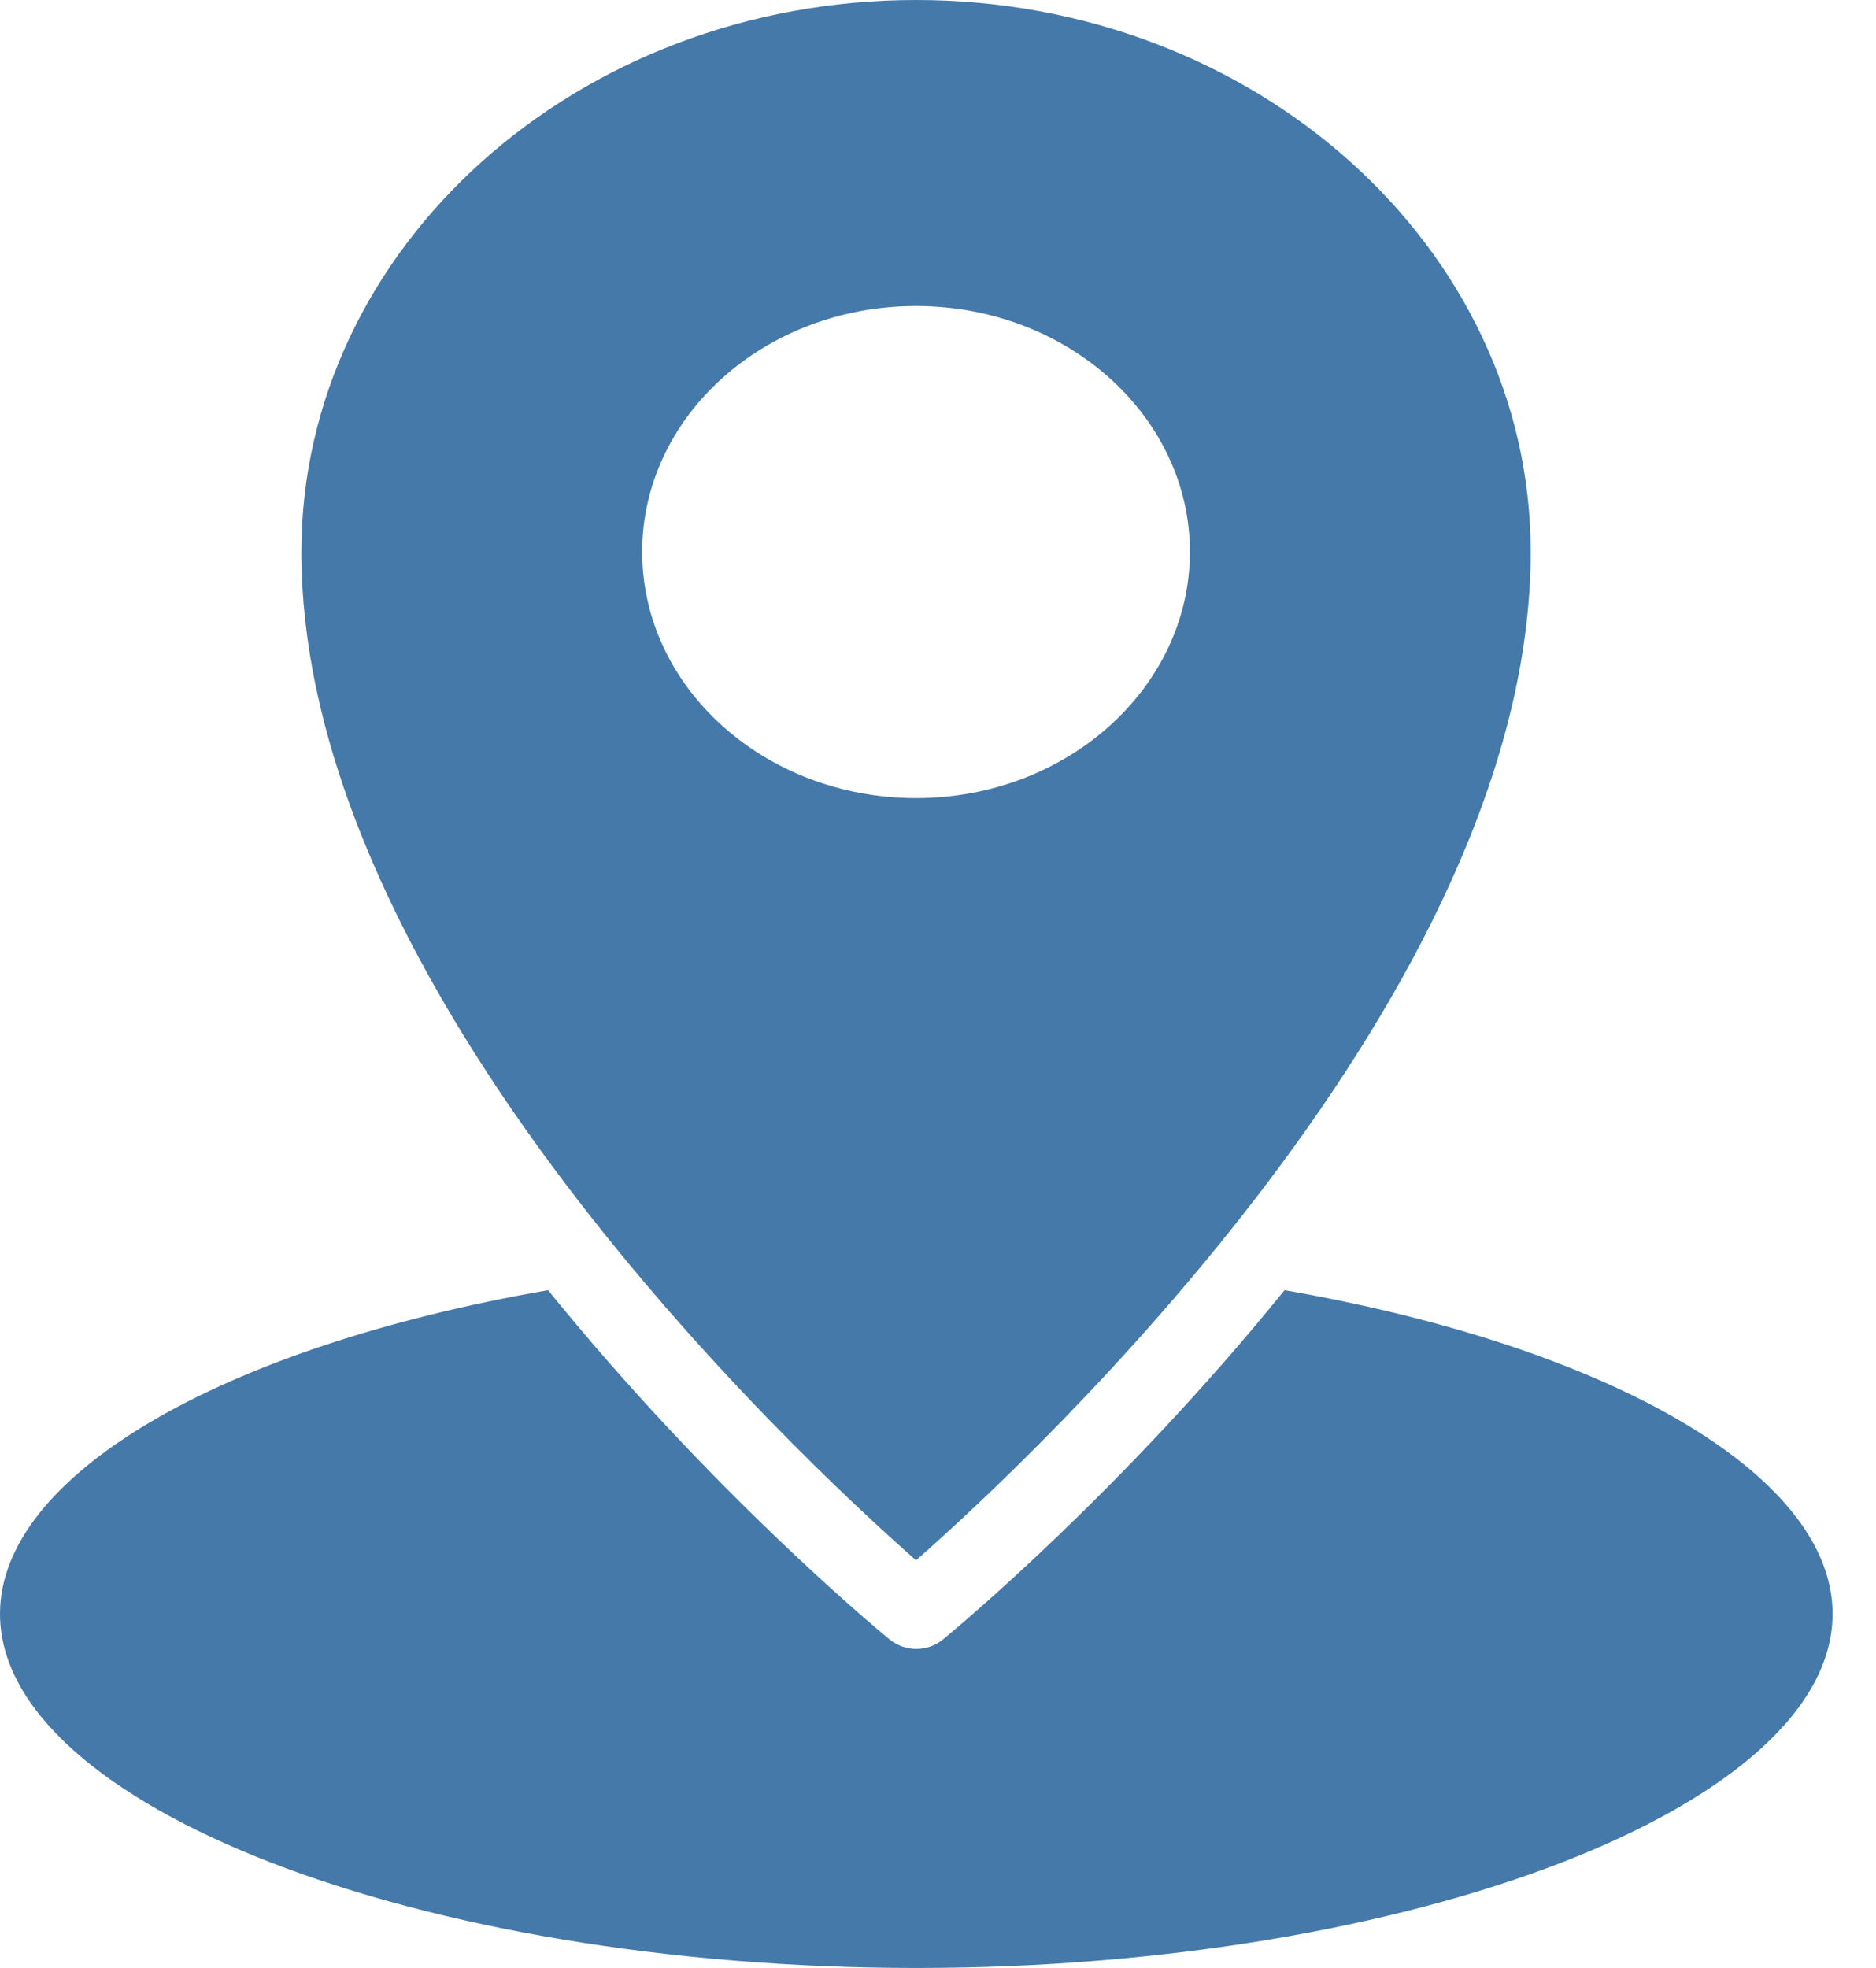
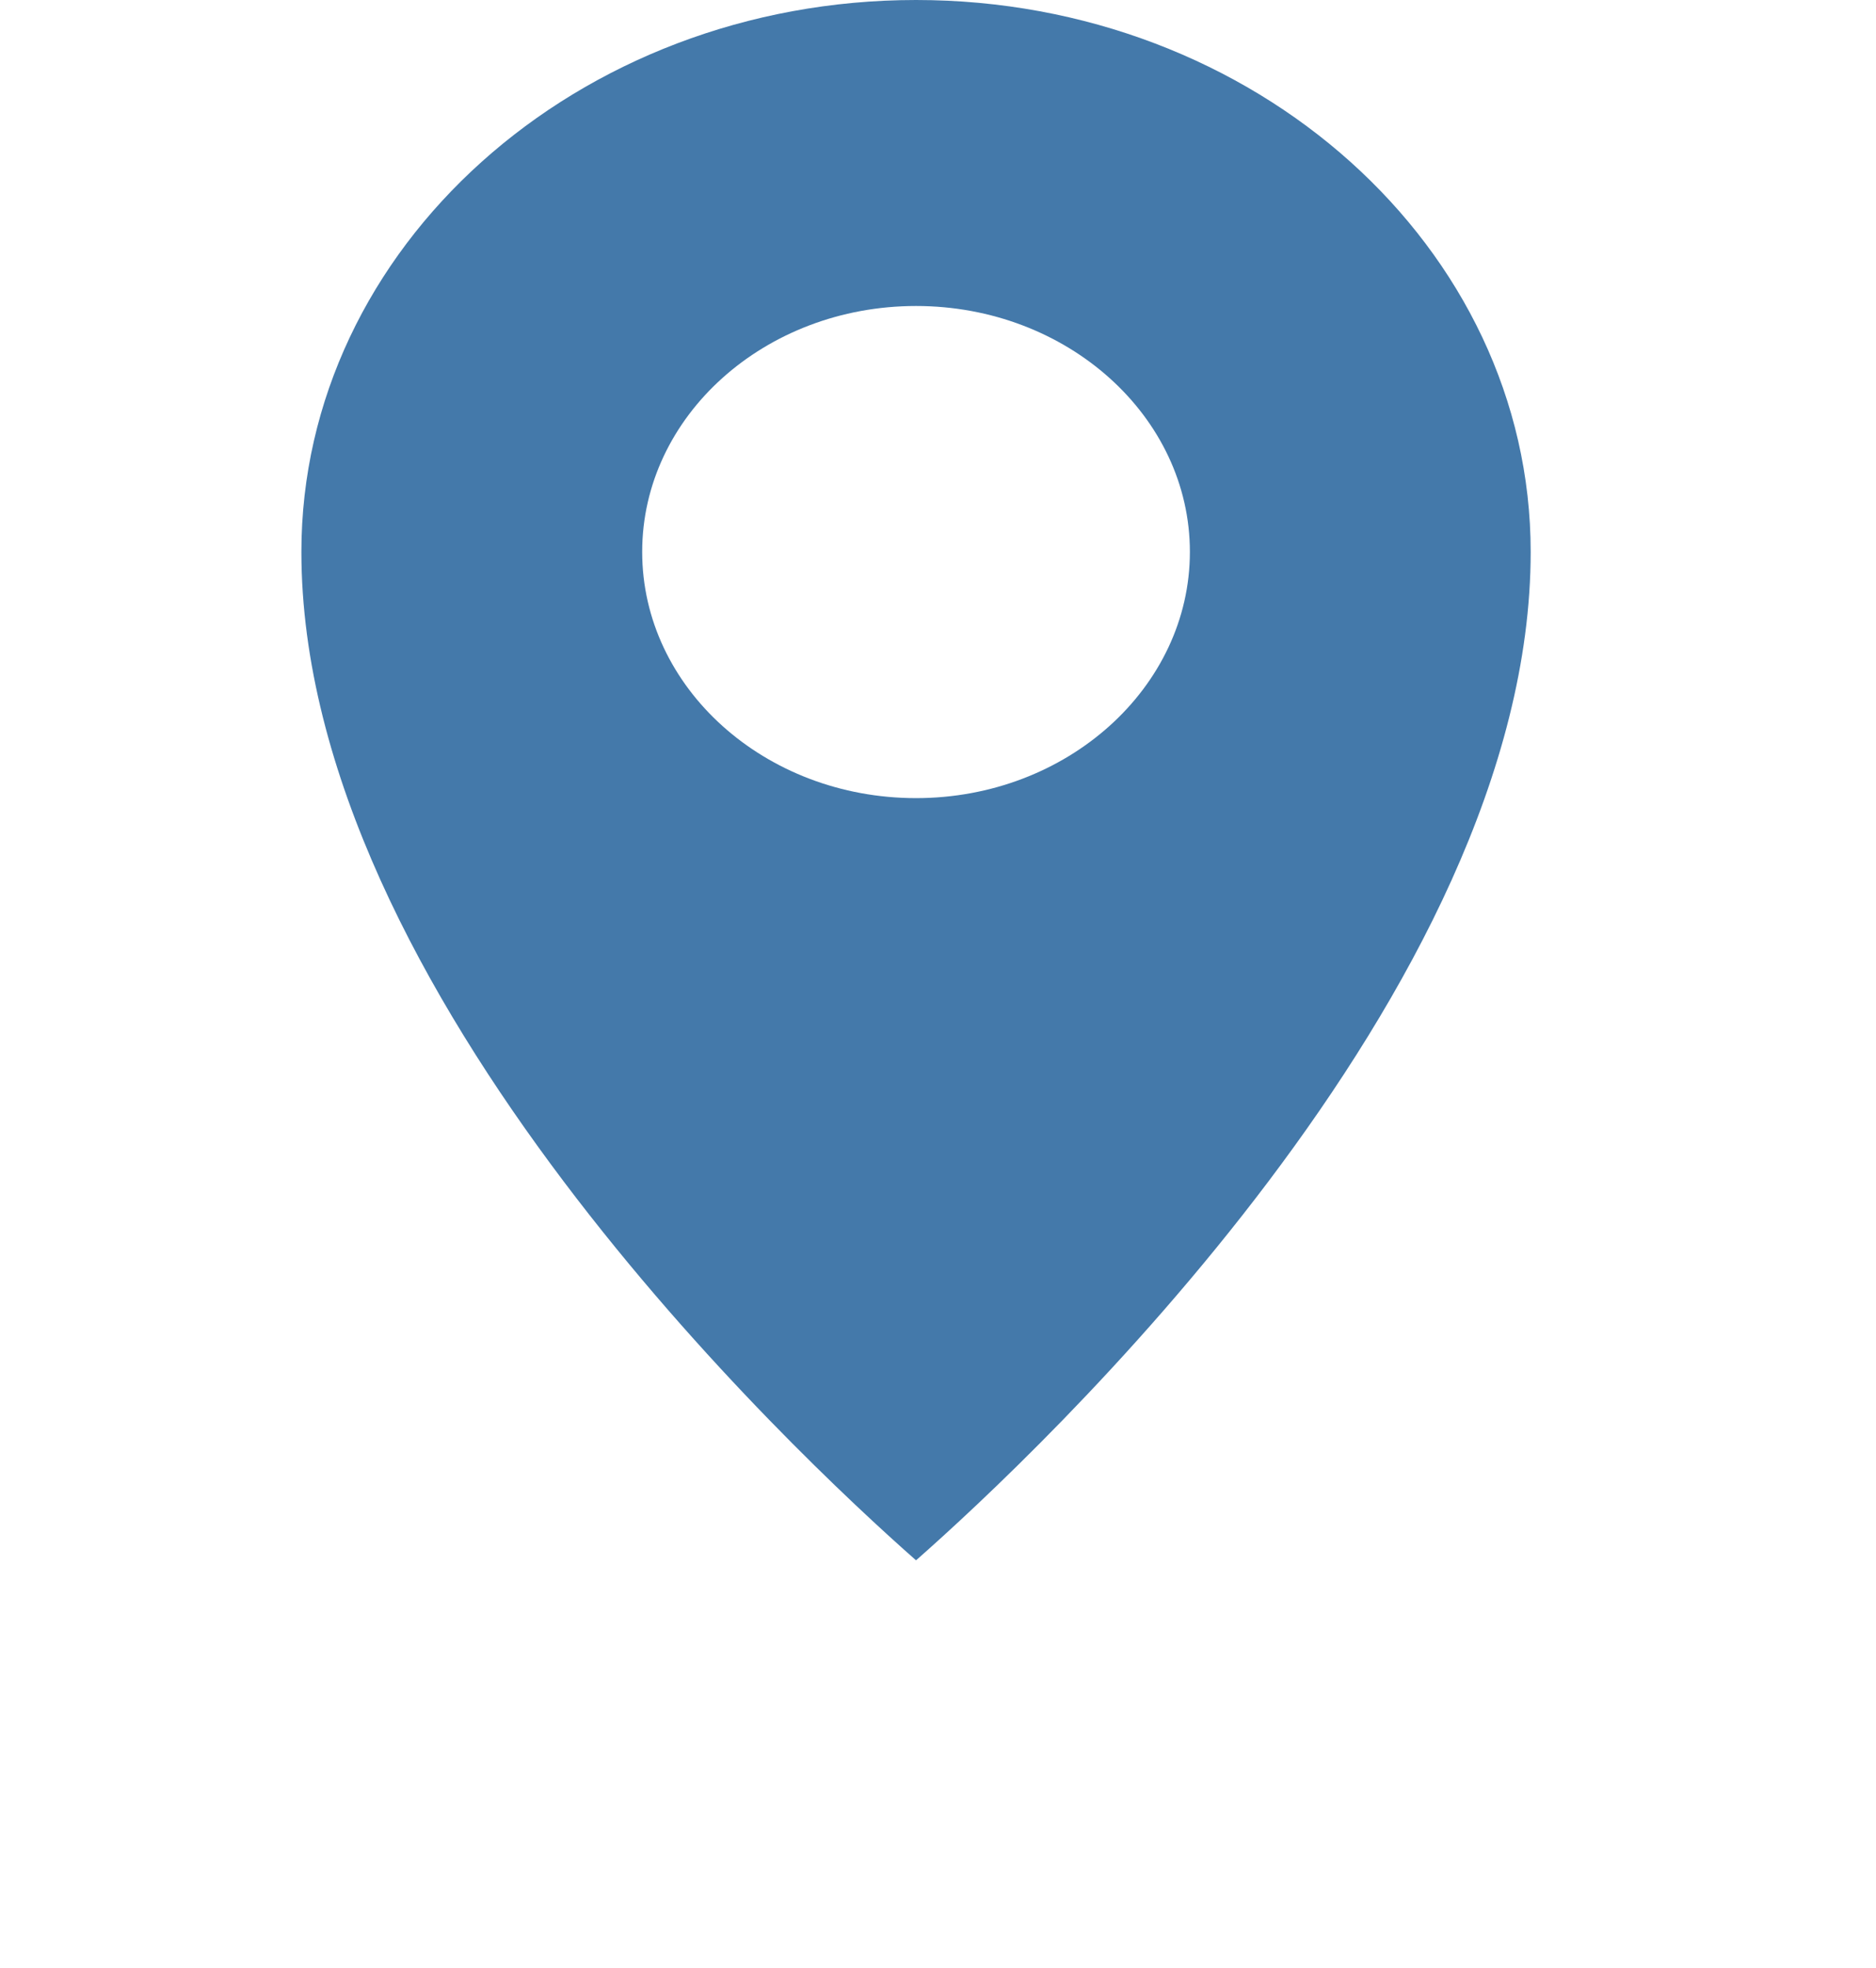
<svg xmlns="http://www.w3.org/2000/svg" width="41" height="43" viewBox="0 0 41 43" fill="none">
  <path d="M20.02 34.093C22.666 31.764 33.453 21.665 33.453 12.059C33.453 5.411 27.426 0 20.02 0C12.614 0 6.587 5.411 6.587 12.059C6.587 21.665 17.375 31.764 20.02 34.093ZM20.02 6.686C23.325 6.686 26.005 9.1 26.005 12.059C26.005 15.018 23.325 17.439 20.02 17.439C16.715 17.439 14.035 15.025 14.035 12.059C14.035 9.092 16.715 6.686 20.02 6.686Z" fill="#4479AA" />
-   <path d="M0 35.261C0 39.457 9.169 43 20.026 43C30.882 43 40.051 39.457 40.051 35.261C40.051 32.256 35.265 29.443 28.074 28.19C24.521 32.579 20.899 35.584 20.599 35.83C20.437 35.96 20.231 36.029 20.026 36.029C19.82 36.029 19.615 35.96 19.452 35.83C19.152 35.584 15.531 32.579 11.978 28.19C4.786 29.443 0 32.256 0 35.261Z" fill="#4479AA" />
</svg>